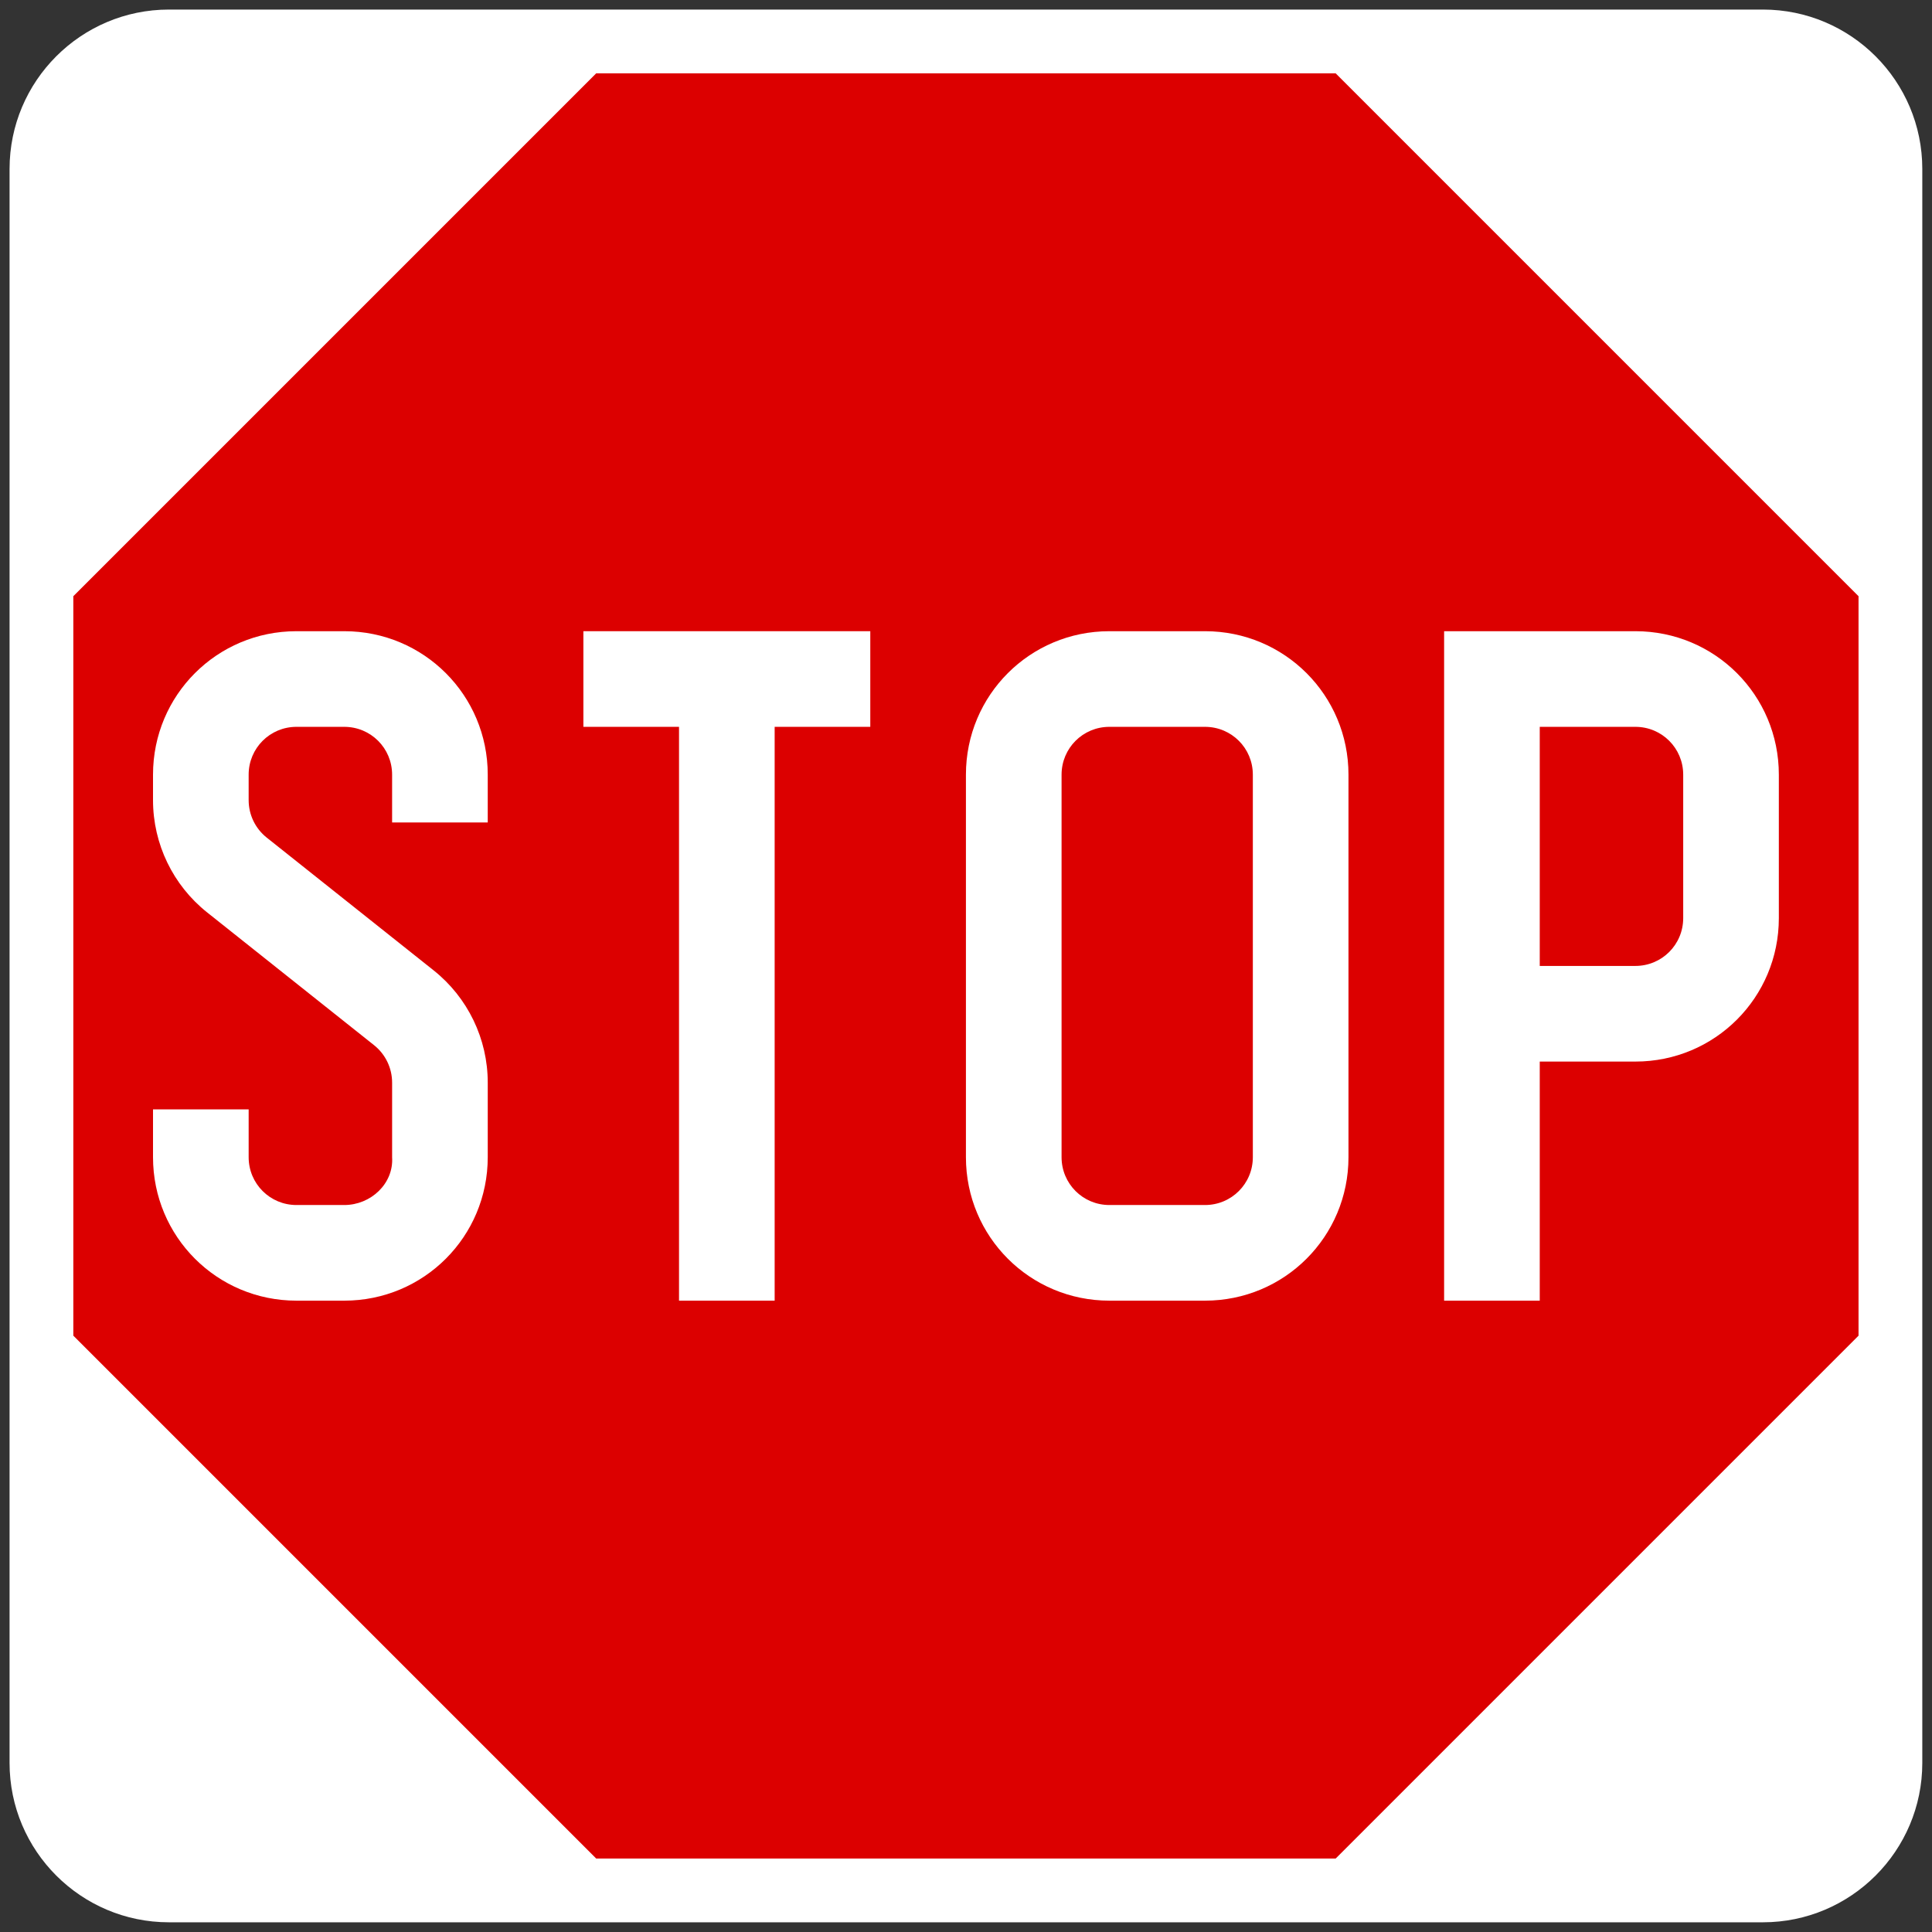
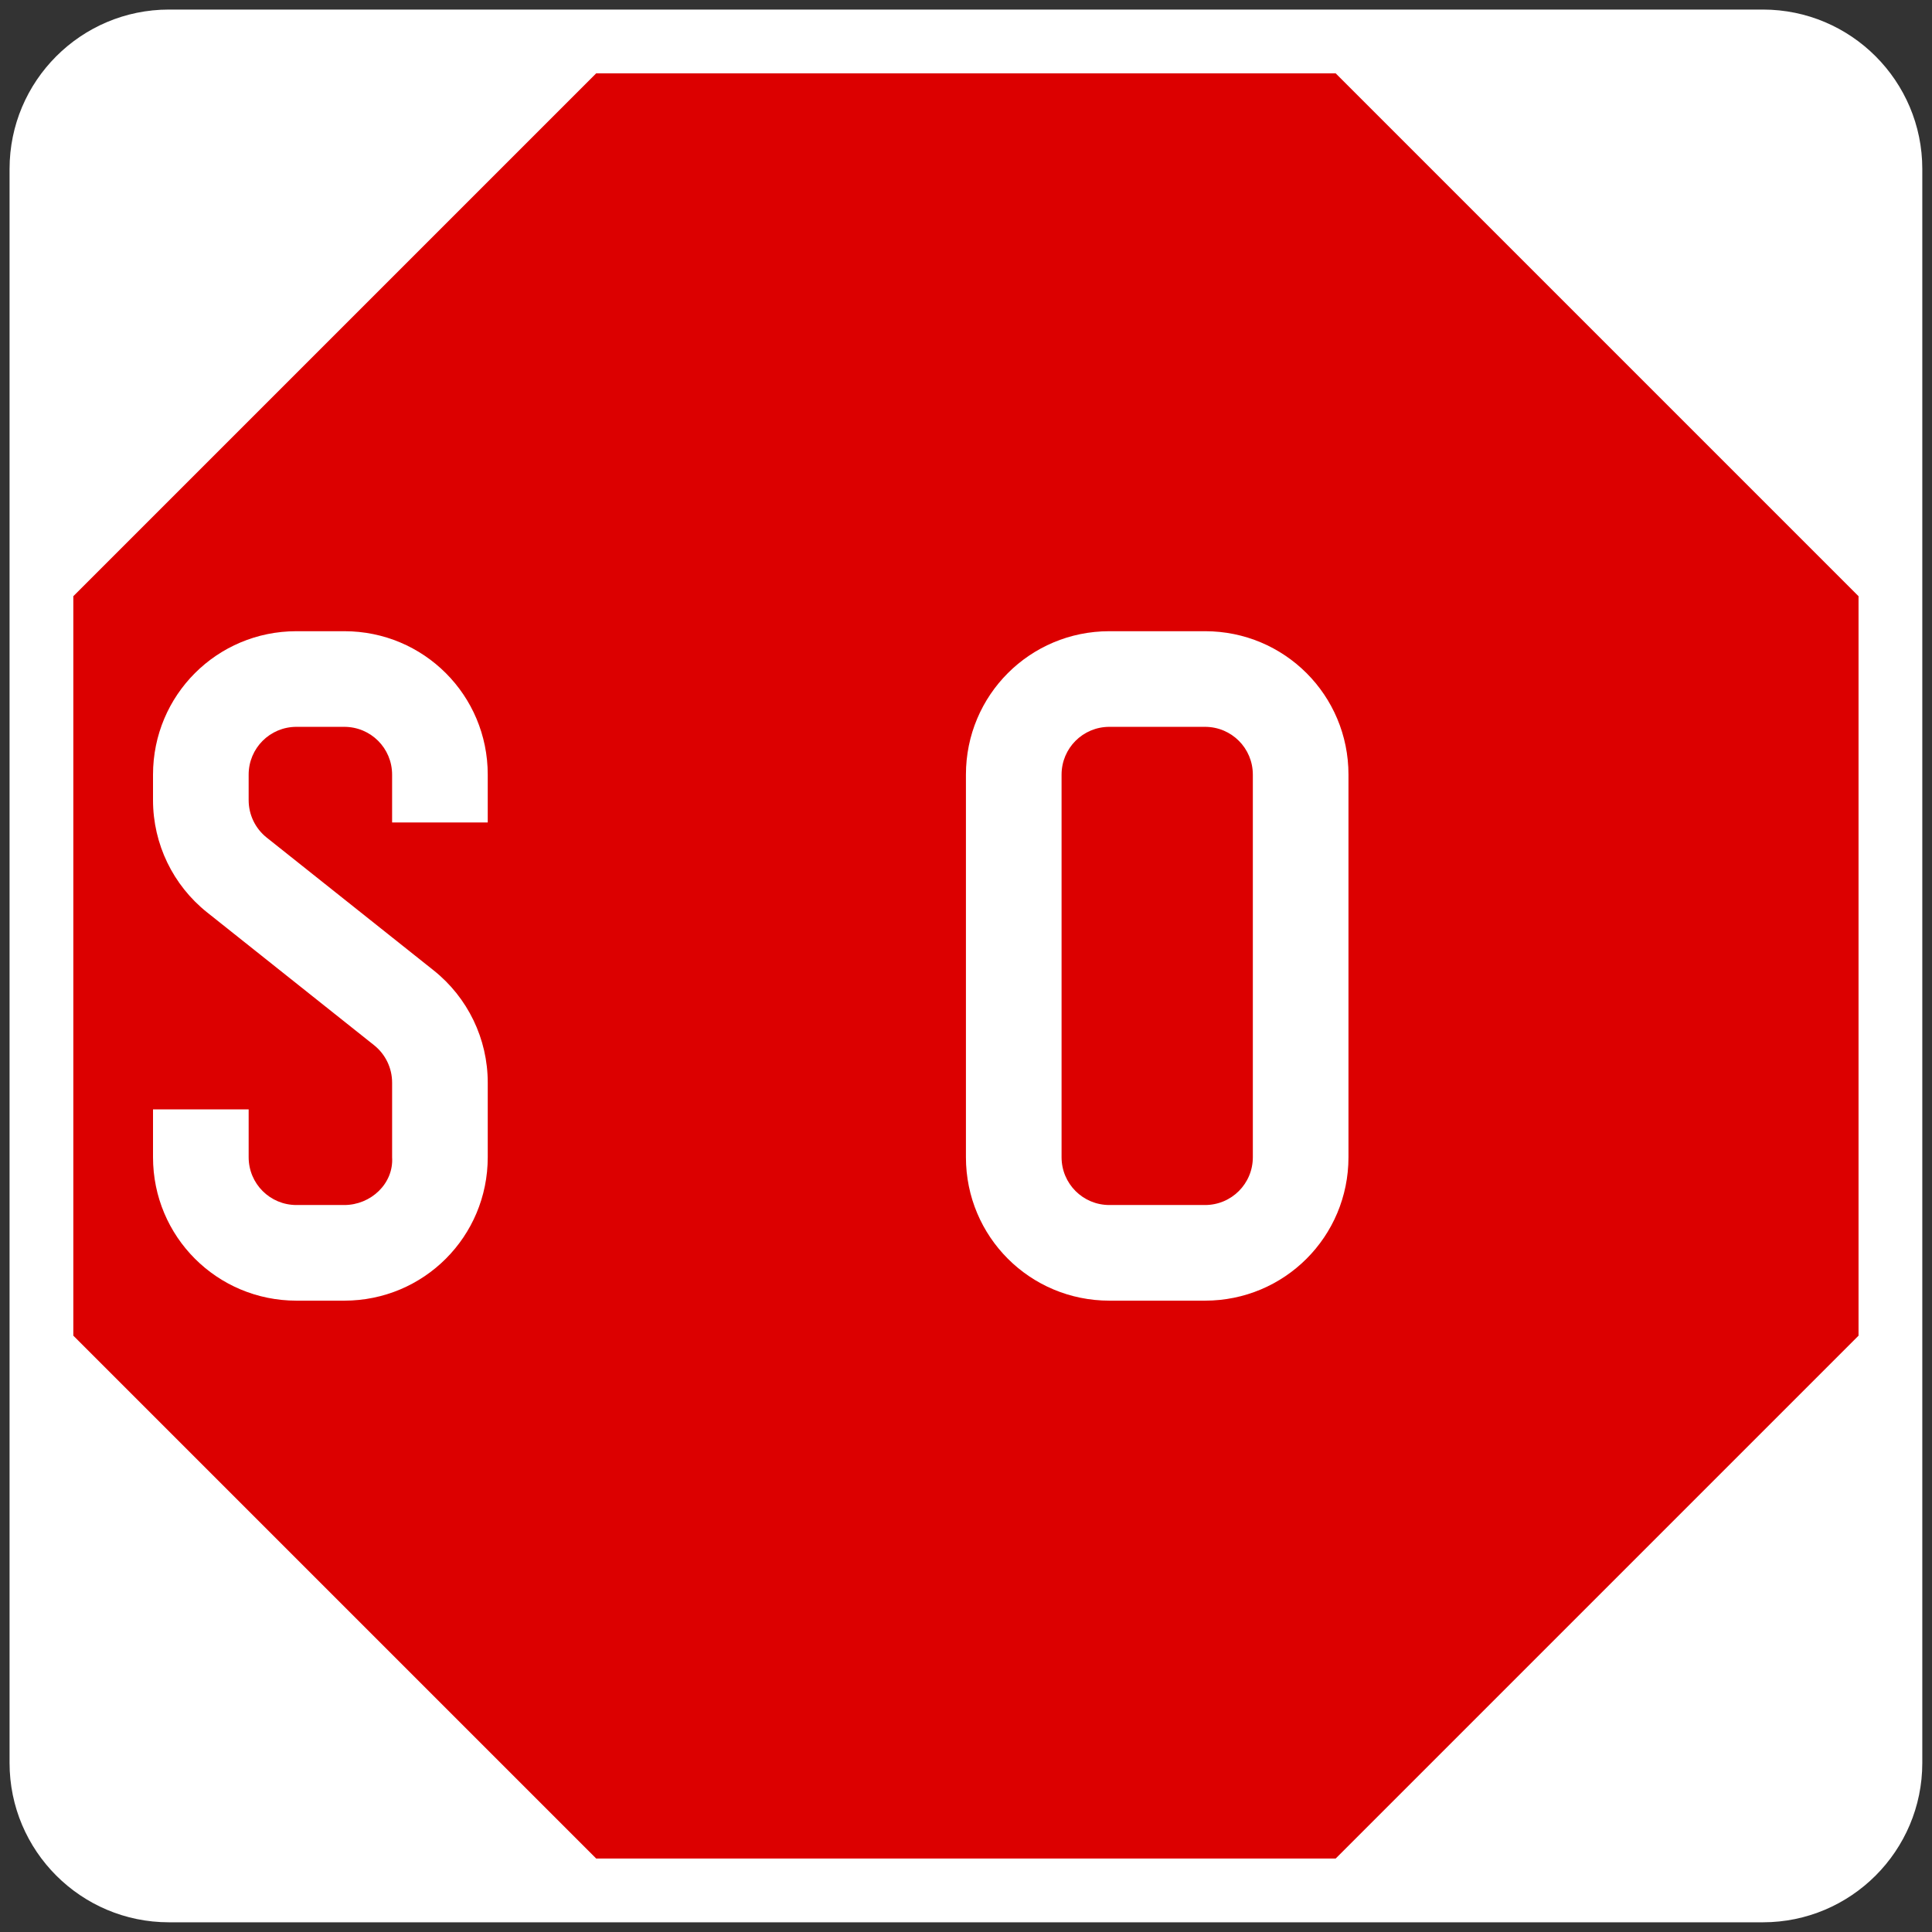
<svg xmlns="http://www.w3.org/2000/svg" xmlns:ns1="http://www.serif.com/" width="100%" height="100%" viewBox="0 0 7158 7158" version="1.1" xml:space="preserve" style="fill-rule:evenodd;clip-rule:evenodd;stroke-linejoin:round;stroke-miterlimit:2;">
  <rect x="0" y="0" width="7158" height="7158" fill="#333333" stroke="none" />
  <g id="Layer-1" ns1:id="Layer 1">
    <path id="rect827" d="M35.433,625.984c0,-325.935 264.618,-590.552 590.552,-590.552l5905.51,0c325.935,0 590.552,264.617 590.552,590.552l-0,5905.51c-0,325.935 -264.617,590.552 -590.552,590.552l-5905.51,-0c-325.934,-0 -590.552,-264.617 -590.552,-590.552l0,-5905.51Z" style="fill:#fff;" />
    <path id="use13" d="M4948.58,271.654l1937.25,1937.25l-0.001,2739.68l-1937.25,1937.25l-2739.68,0l-1937.25,-1937.25l-0,-2739.68l1937.25,-1937.25l2739.68,-0.001Z" style="fill:#dc0000;fill-rule:nonzero;" />
-     <path id="path872" d="M3224.41,2692.91l-354.331,-0l0,2125.98l-354.33,-0l-0,-2125.98l-354.331,-0l-0,-354.331l1062.99,0l0,354.331Z" style="fill:#fff;fill-rule:nonzero;" />
    <path id="rect903" d="M4110.23,2338.59c-294.449,0 -531.495,237.045 -531.495,531.494l-0,1417.32c-0,294.449 237.046,531.494 531.495,531.494l354.333,-0c294.449,-0 531.493,-237.045 531.493,-531.494l0,-1417.32c0,-294.449 -237.044,-531.494 -531.493,-531.494l-354.333,0Zm-0,354.328l354.333,-0c98.149,-0 177.166,79.017 177.166,177.166l0,1417.32c0,98.15 -79.017,177.167 -177.166,177.167l-354.333,-0c-98.15,-0 -177.161,-79.017 -177.161,-177.167l0,-1417.32c0,-98.149 79.011,-177.166 177.161,-177.166Z" style="fill:#fff;fill-rule:nonzero;" />
-     <path id="rect824" d="M5350.39,4818.9l354.33,-0l0,-885.827l354.33,0c294.449,0 531.493,-237.045 531.493,-531.494l0,-531.5c0,-294.449 -237.044,-531.494 -531.493,-531.494l-708.66,-0l-0,2480.32Zm354.33,-2125.98l354.33,0c98.149,0 177.166,79.011 177.166,177.161l0,531.5c0,98.15 -79.017,177.161 -177.166,177.161l-354.33,-0l0,-885.822Z" style="fill:#fff;fill-rule:nonzero;" />
    <path id="rect860" d="M1098.42,2338.59c-294.448,0 -531.494,237.045 -531.494,531.494l-0,94.519c0.001,161.978 73.859,315.114 200.623,415.949l618.316,491.833c42.254,33.611 66.887,84.65 66.889,138.642l-0,276.379c6.307,97.947 -79.017,177.167 -177.167,177.167l-177.167,-0c-98.149,-0 -177.16,-79.017 -177.16,-177.167l-0,-177.167l-354.334,-0l-0,177.167c-0,294.449 237.046,531.494 531.494,531.494l177.167,0c294.449,0 531.494,-237.045 531.494,-531.494l-0,-276.379c-0,-161.978 -73.871,-315.114 -200.635,-415.949l-618.323,-491.833c-42.254,-33.611 -66.863,-84.65 -66.863,-138.642l-0.006,-94.519c-0,-98.149 79.017,-177.166 177.166,-177.166l177.167,-0c98.15,-0 177.161,79.017 177.161,177.166l-0,177.167l354.333,0l-0,-177.167c-0,-294.449 -237.045,-531.494 -531.494,-531.494l-177.167,0Z" style="fill:#fff;fill-rule:nonzero;" />
  </g>
</svg>